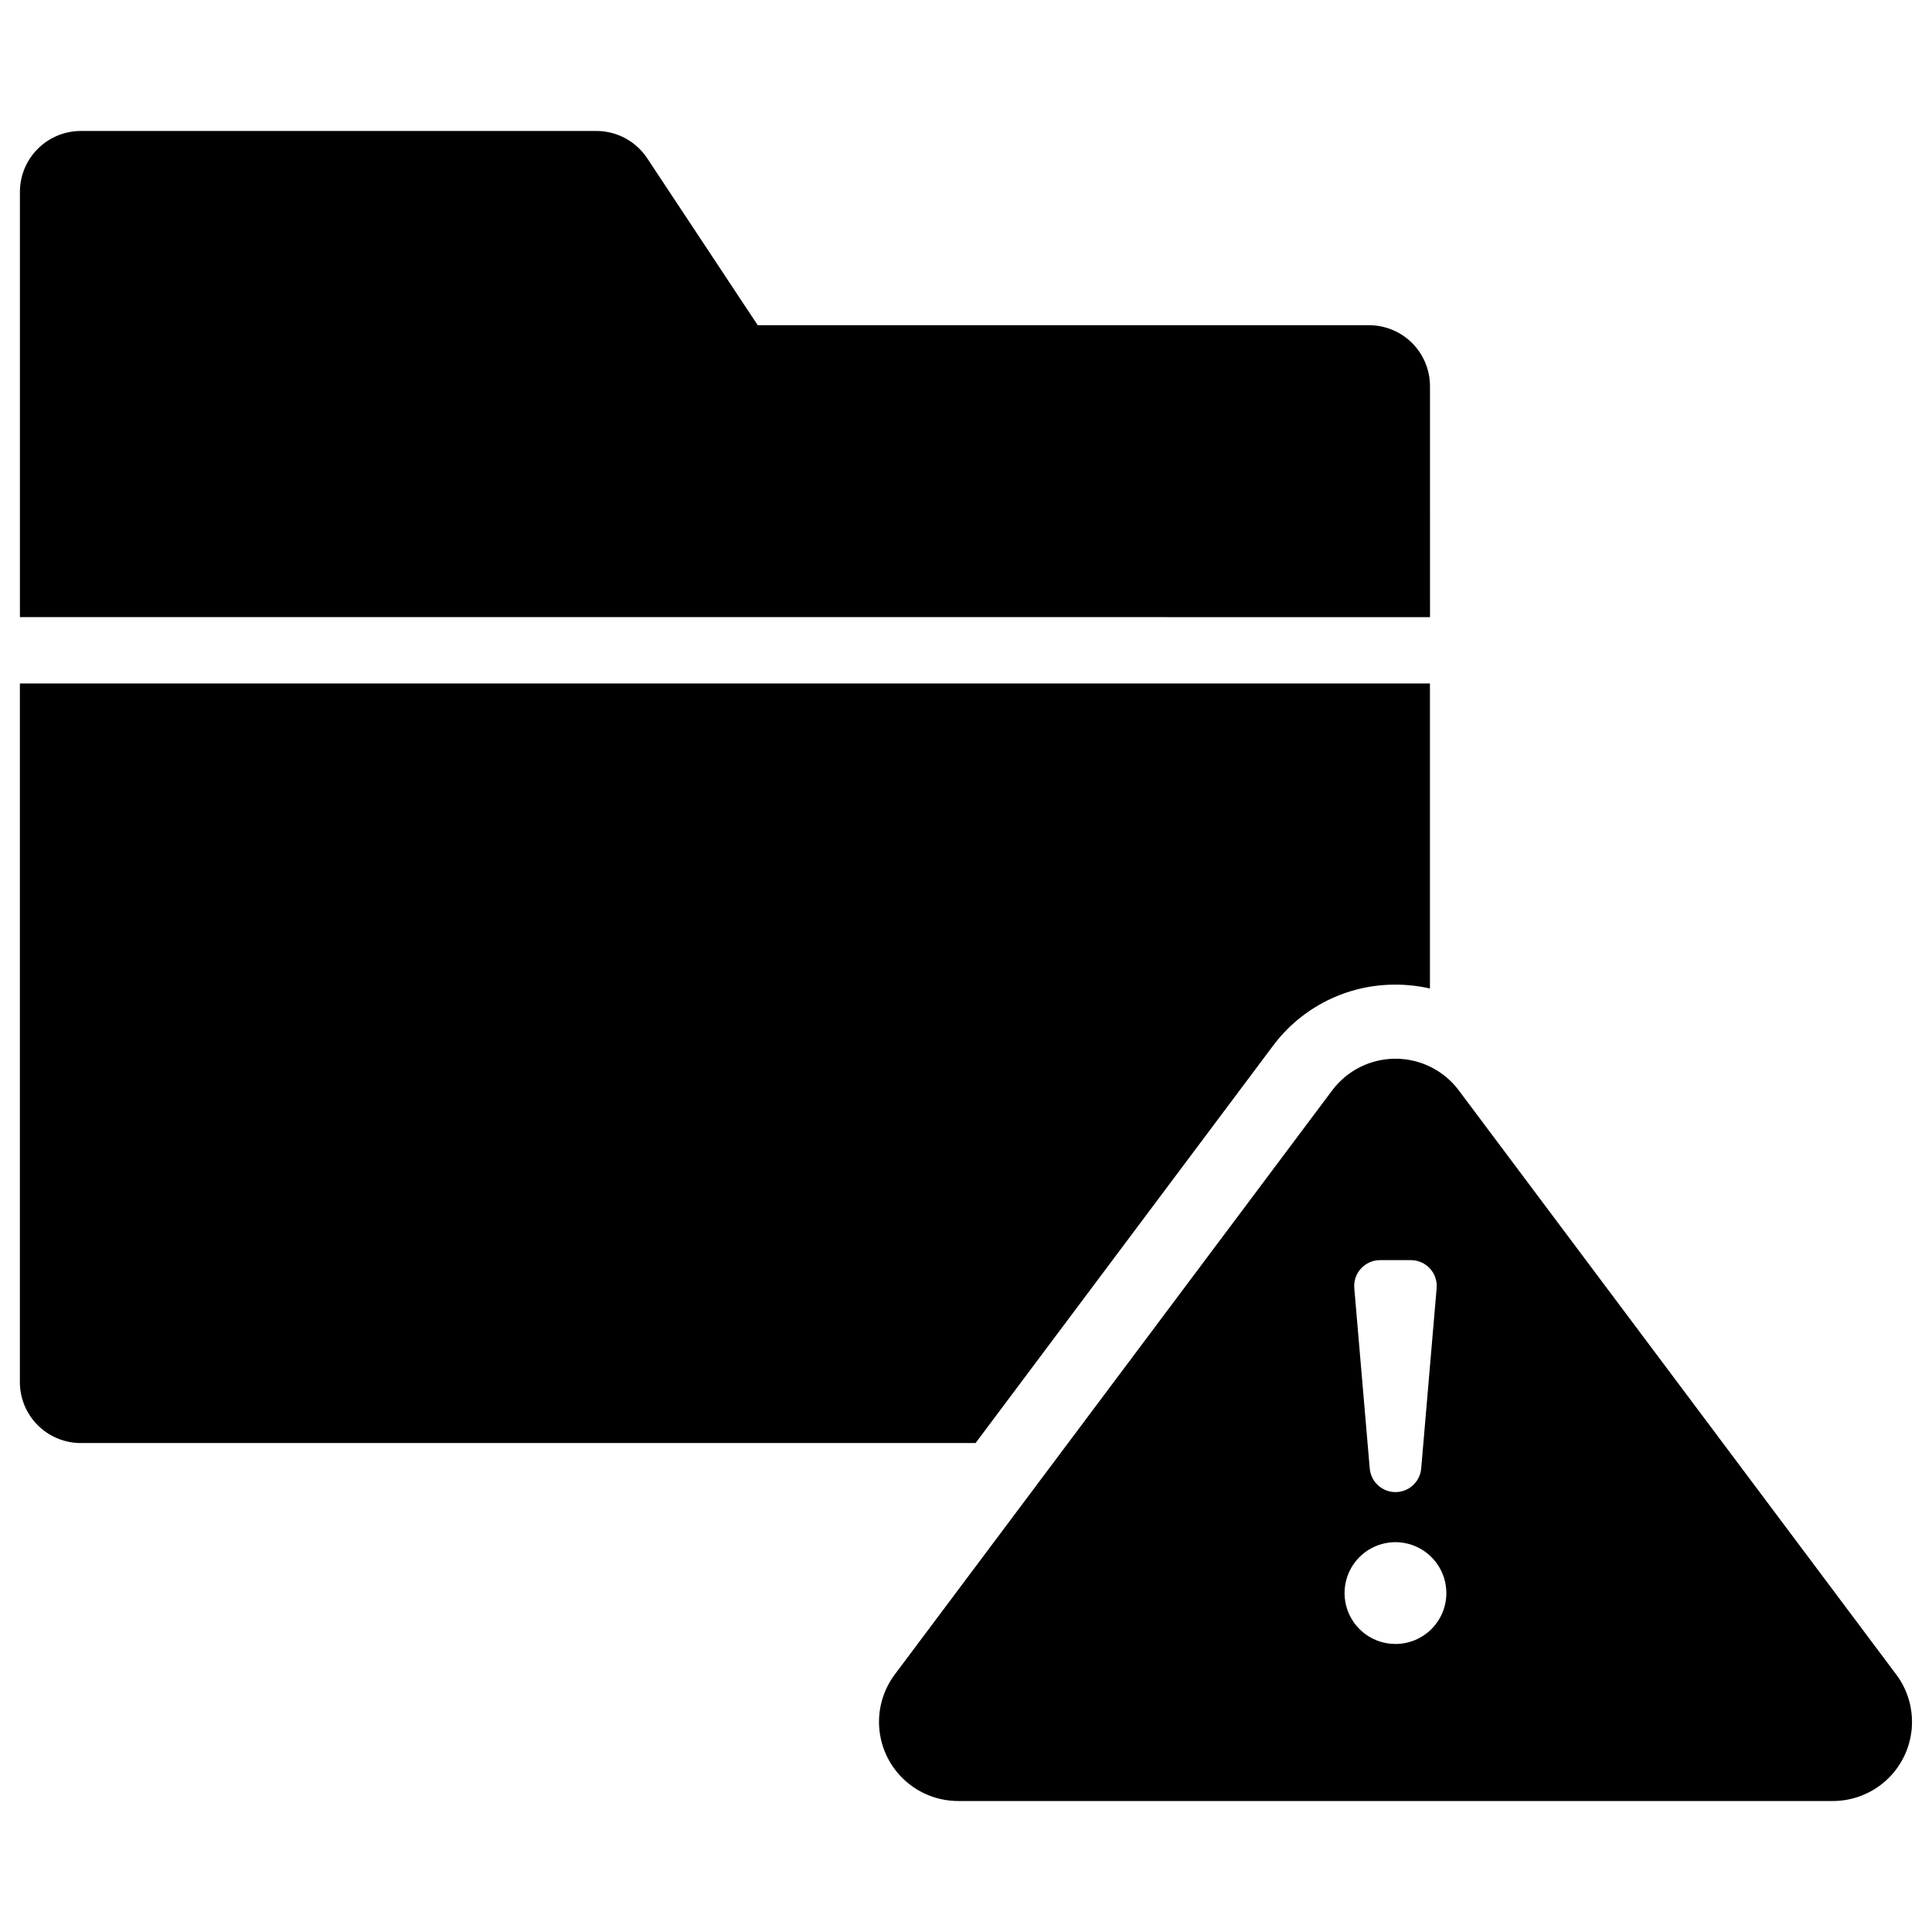
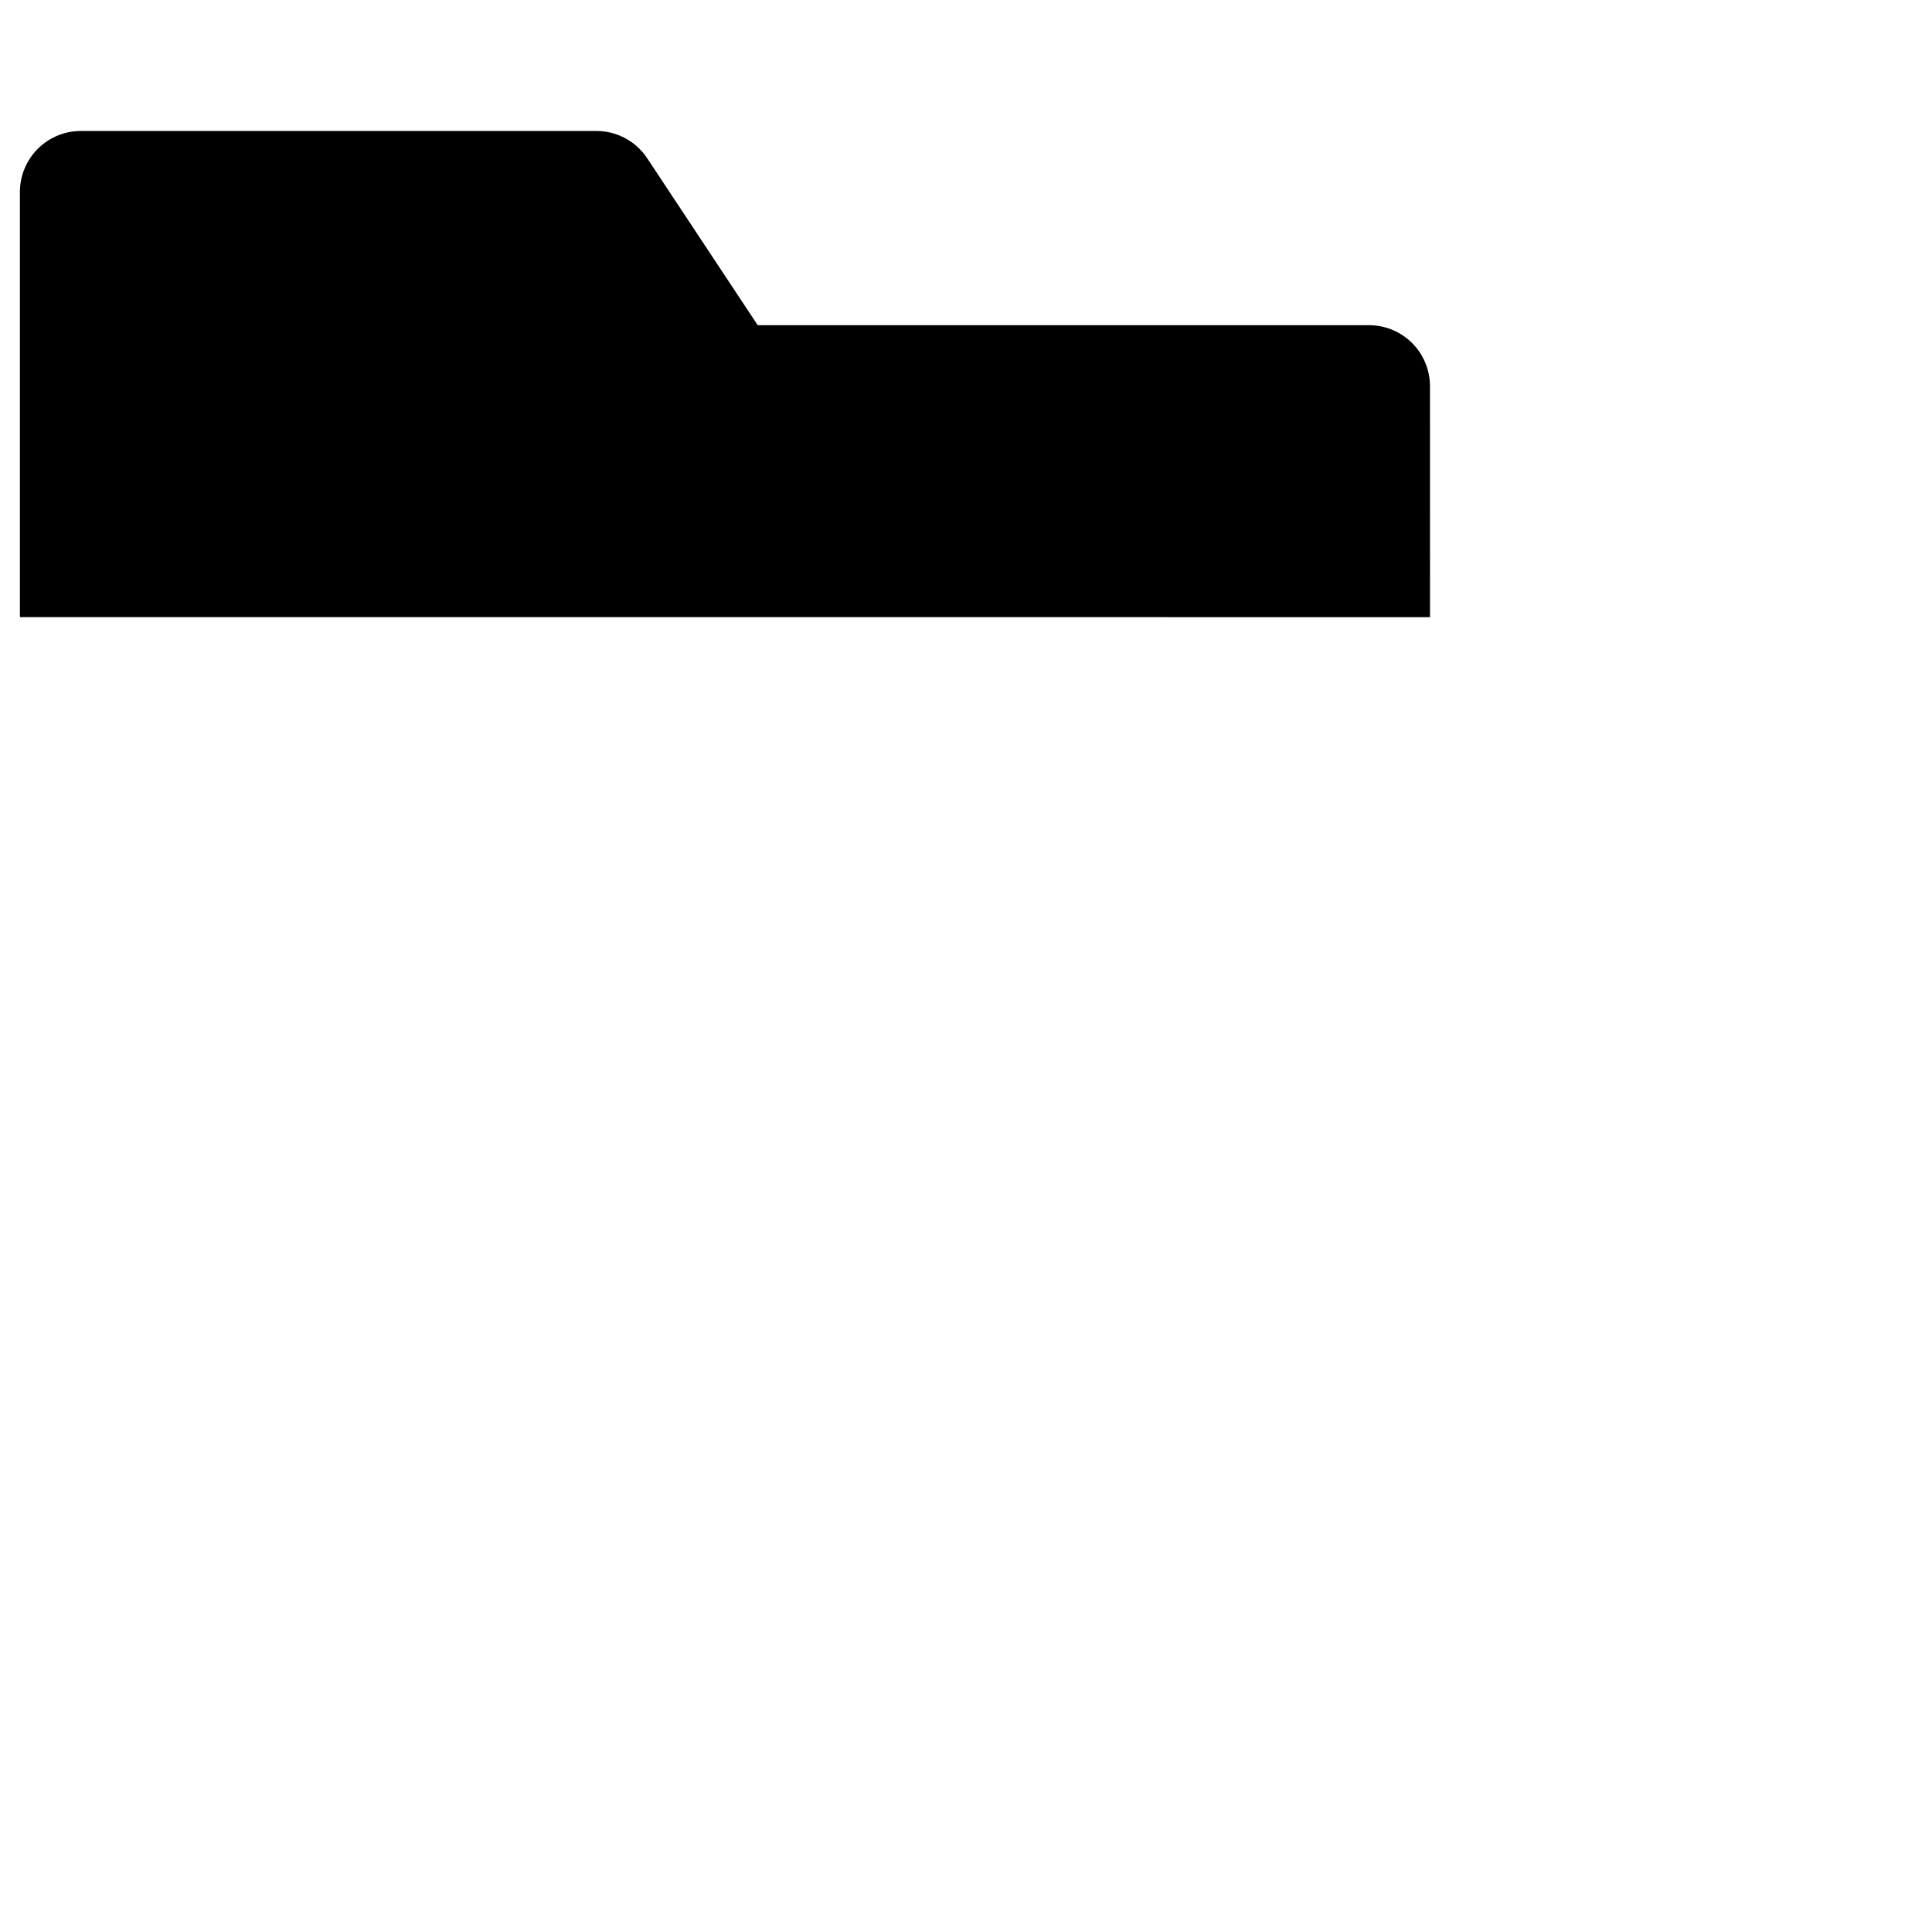
<svg xmlns="http://www.w3.org/2000/svg" fill="#000000" width="800px" height="800px" version="1.1" viewBox="144 144 512 512">
  <g>
    <path d="m522.96 246.33c-0.004-4.281-1.703-8.387-4.731-11.418-3.031-3.027-7.137-4.727-11.418-4.731h-162.01l-29.289-44.242c-2.992-4.519-8.047-7.234-13.465-7.231h-136.62c-4.281 0-8.391 1.699-11.418 4.731-3.027 3.027-4.731 7.133-4.731 11.414v112.69l373.69 0.004z" />
-     <path d="m481.32 421.2c7.633-10.273 19.695-16.309 32.492-16.258 3.074-0.004 6.141 0.336 9.137 1.02v-80.832h-373.68v185.14c0 4.281 1.699 8.391 4.727 11.418 3.027 3.031 7.133 4.734 11.418 4.734h237.12z" />
-     <path d="m646.51 587.75-115.91-154.78c-3.961-5.289-10.18-8.398-16.781-8.398-6.606 0-12.824 3.109-16.781 8.398l-115.91 154.78c-3.125 4.176-4.582 9.367-4.086 14.559s2.906 10.012 6.766 13.52c3.859 3.508 8.887 5.453 14.102 5.457h231.83c5.215-0.004 10.242-1.949 14.098-5.457 3.859-3.508 6.273-8.328 6.769-13.52 0.492-5.191-0.961-10.383-4.086-14.559zm-136.79-109.8h8.184c1.918 0 3.75 0.805 5.047 2.219 1.293 1.414 1.938 3.309 1.773 5.219l-4.09 47.762c-0.297 3.543-3.262 6.269-6.82 6.269s-6.523-2.727-6.82-6.269l-4.094-47.762c-0.164-1.91 0.48-3.805 1.777-5.219 1.297-1.414 3.125-2.219 5.043-2.219zm4.094 101.72c-5.457 0-10.379-3.285-12.465-8.324-2.09-5.039-0.938-10.844 2.922-14.703 3.859-3.856 9.66-5.012 14.703-2.922 5.039 2.09 8.324 7.008 8.324 12.465 0 3.578-1.422 7.008-3.949 9.535-2.531 2.527-5.961 3.949-9.535 3.949z" />
  </g>
</svg>